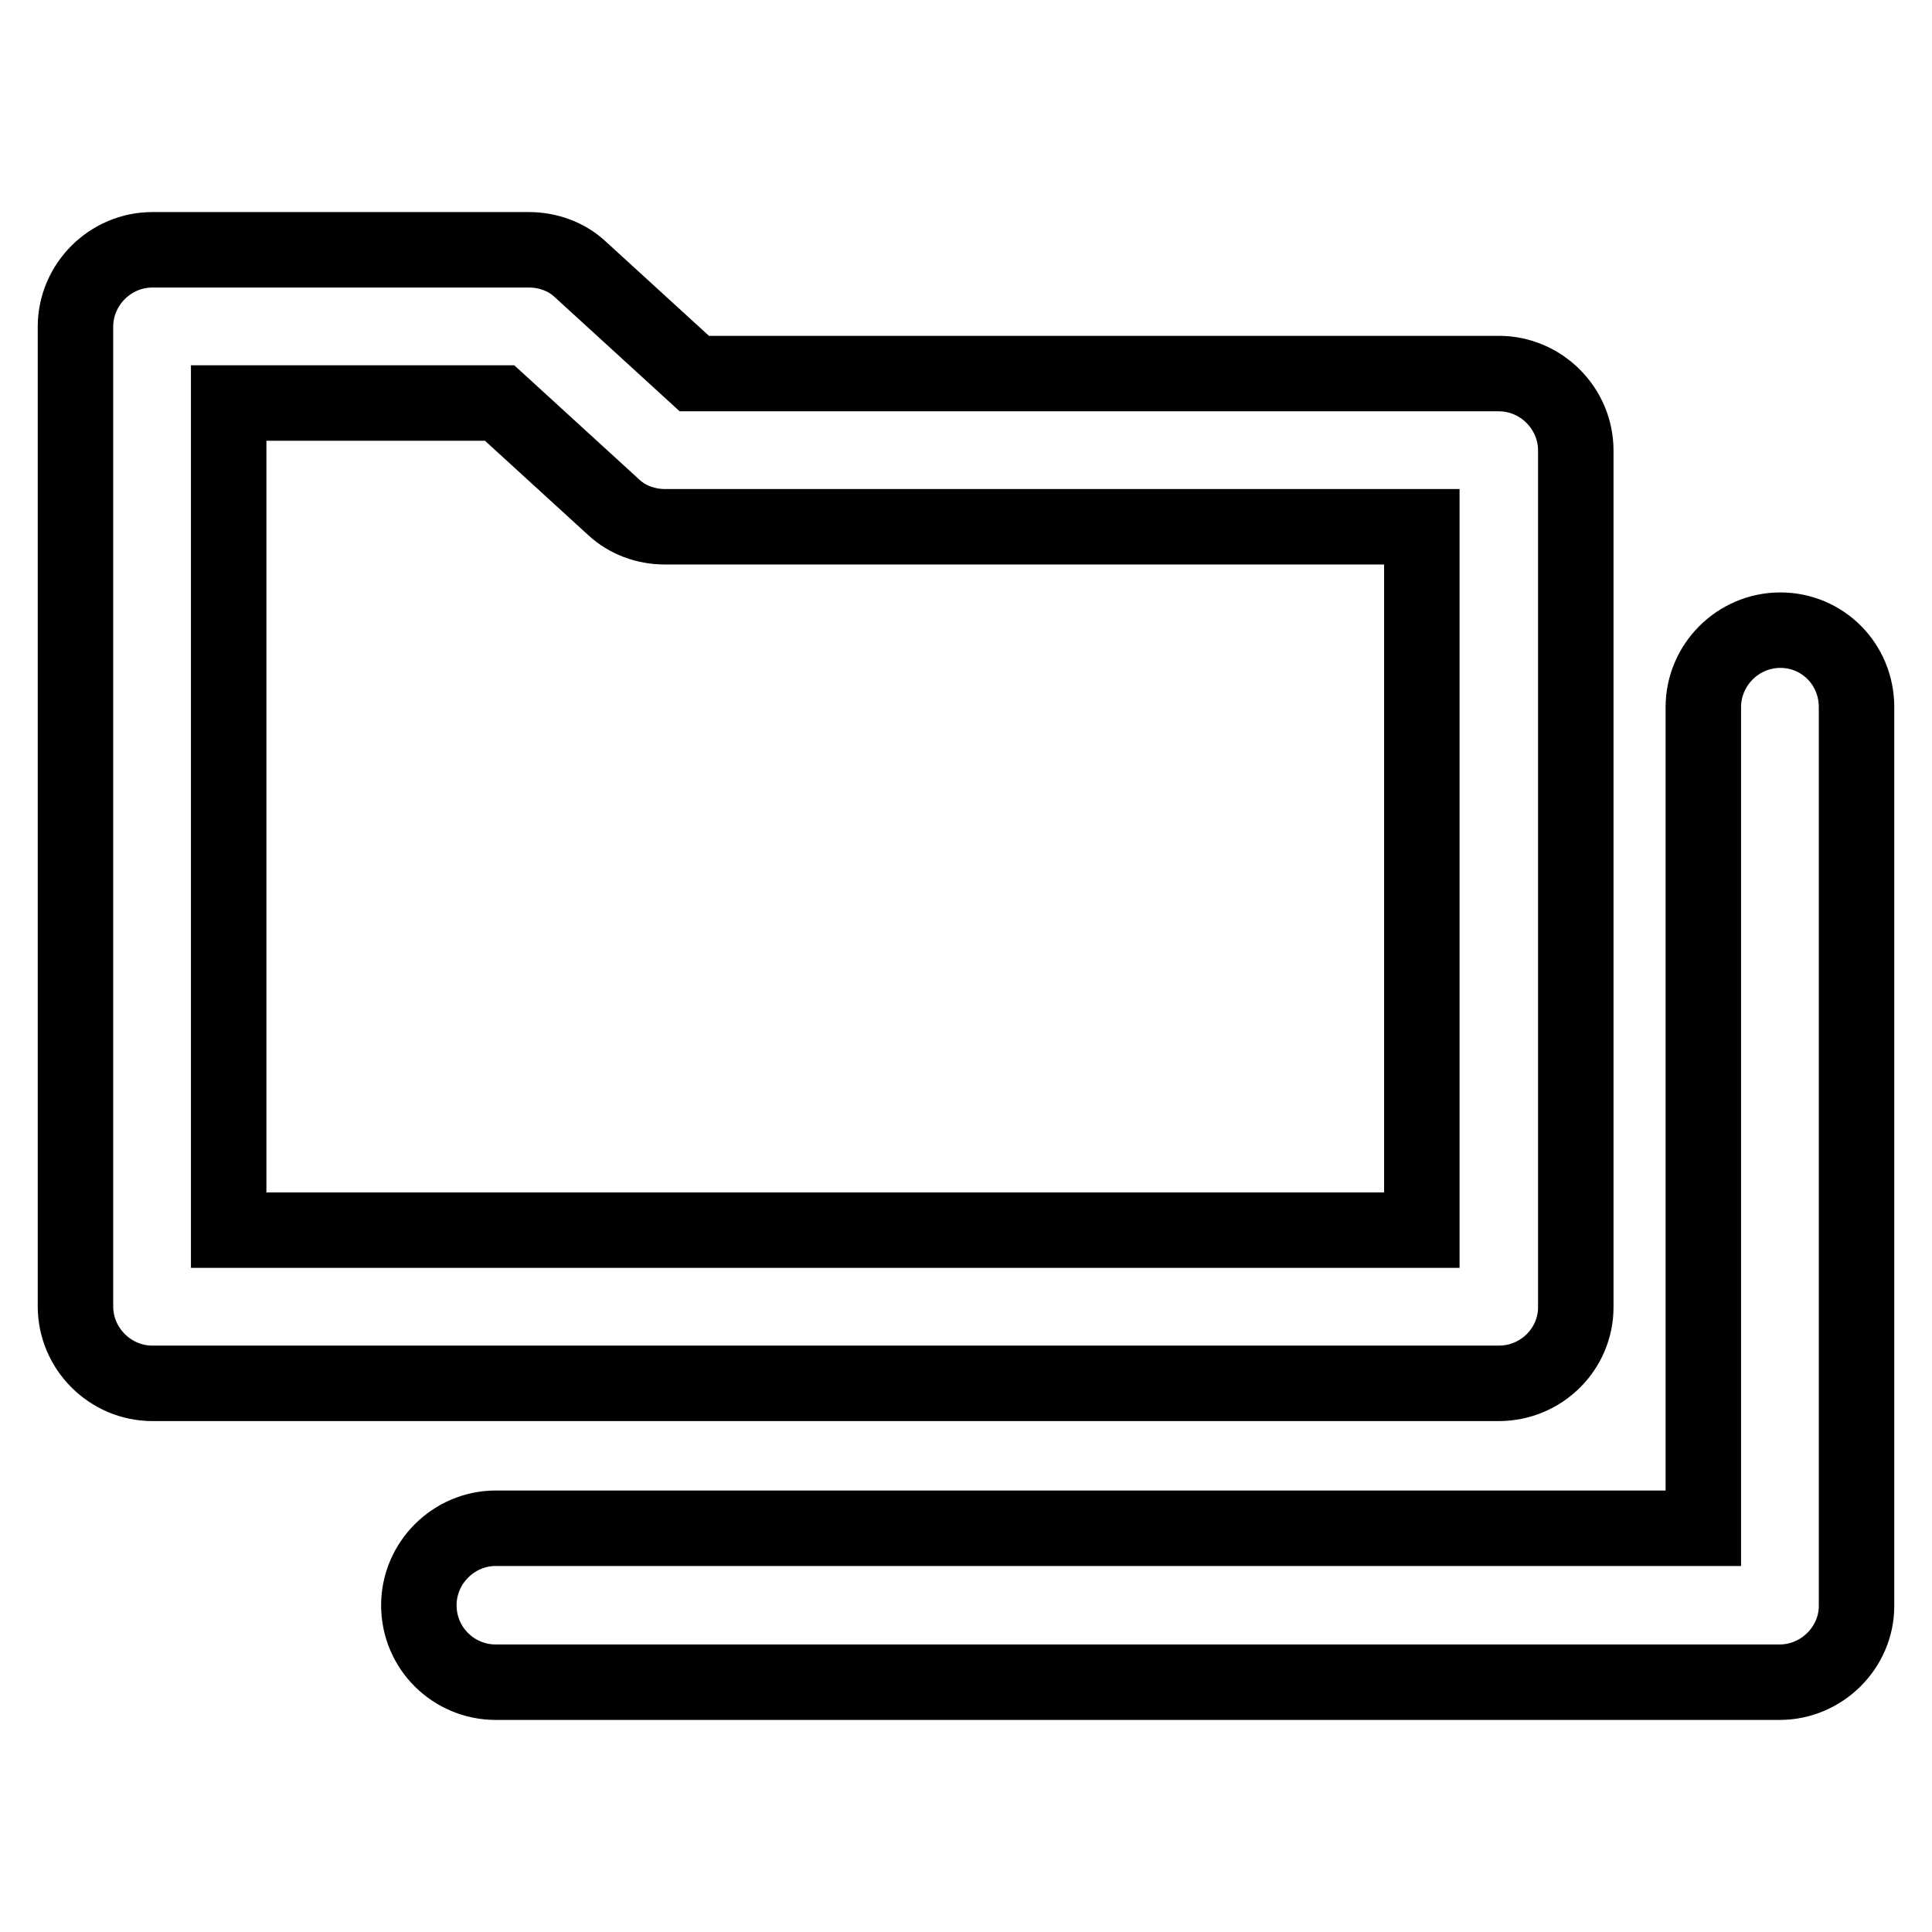
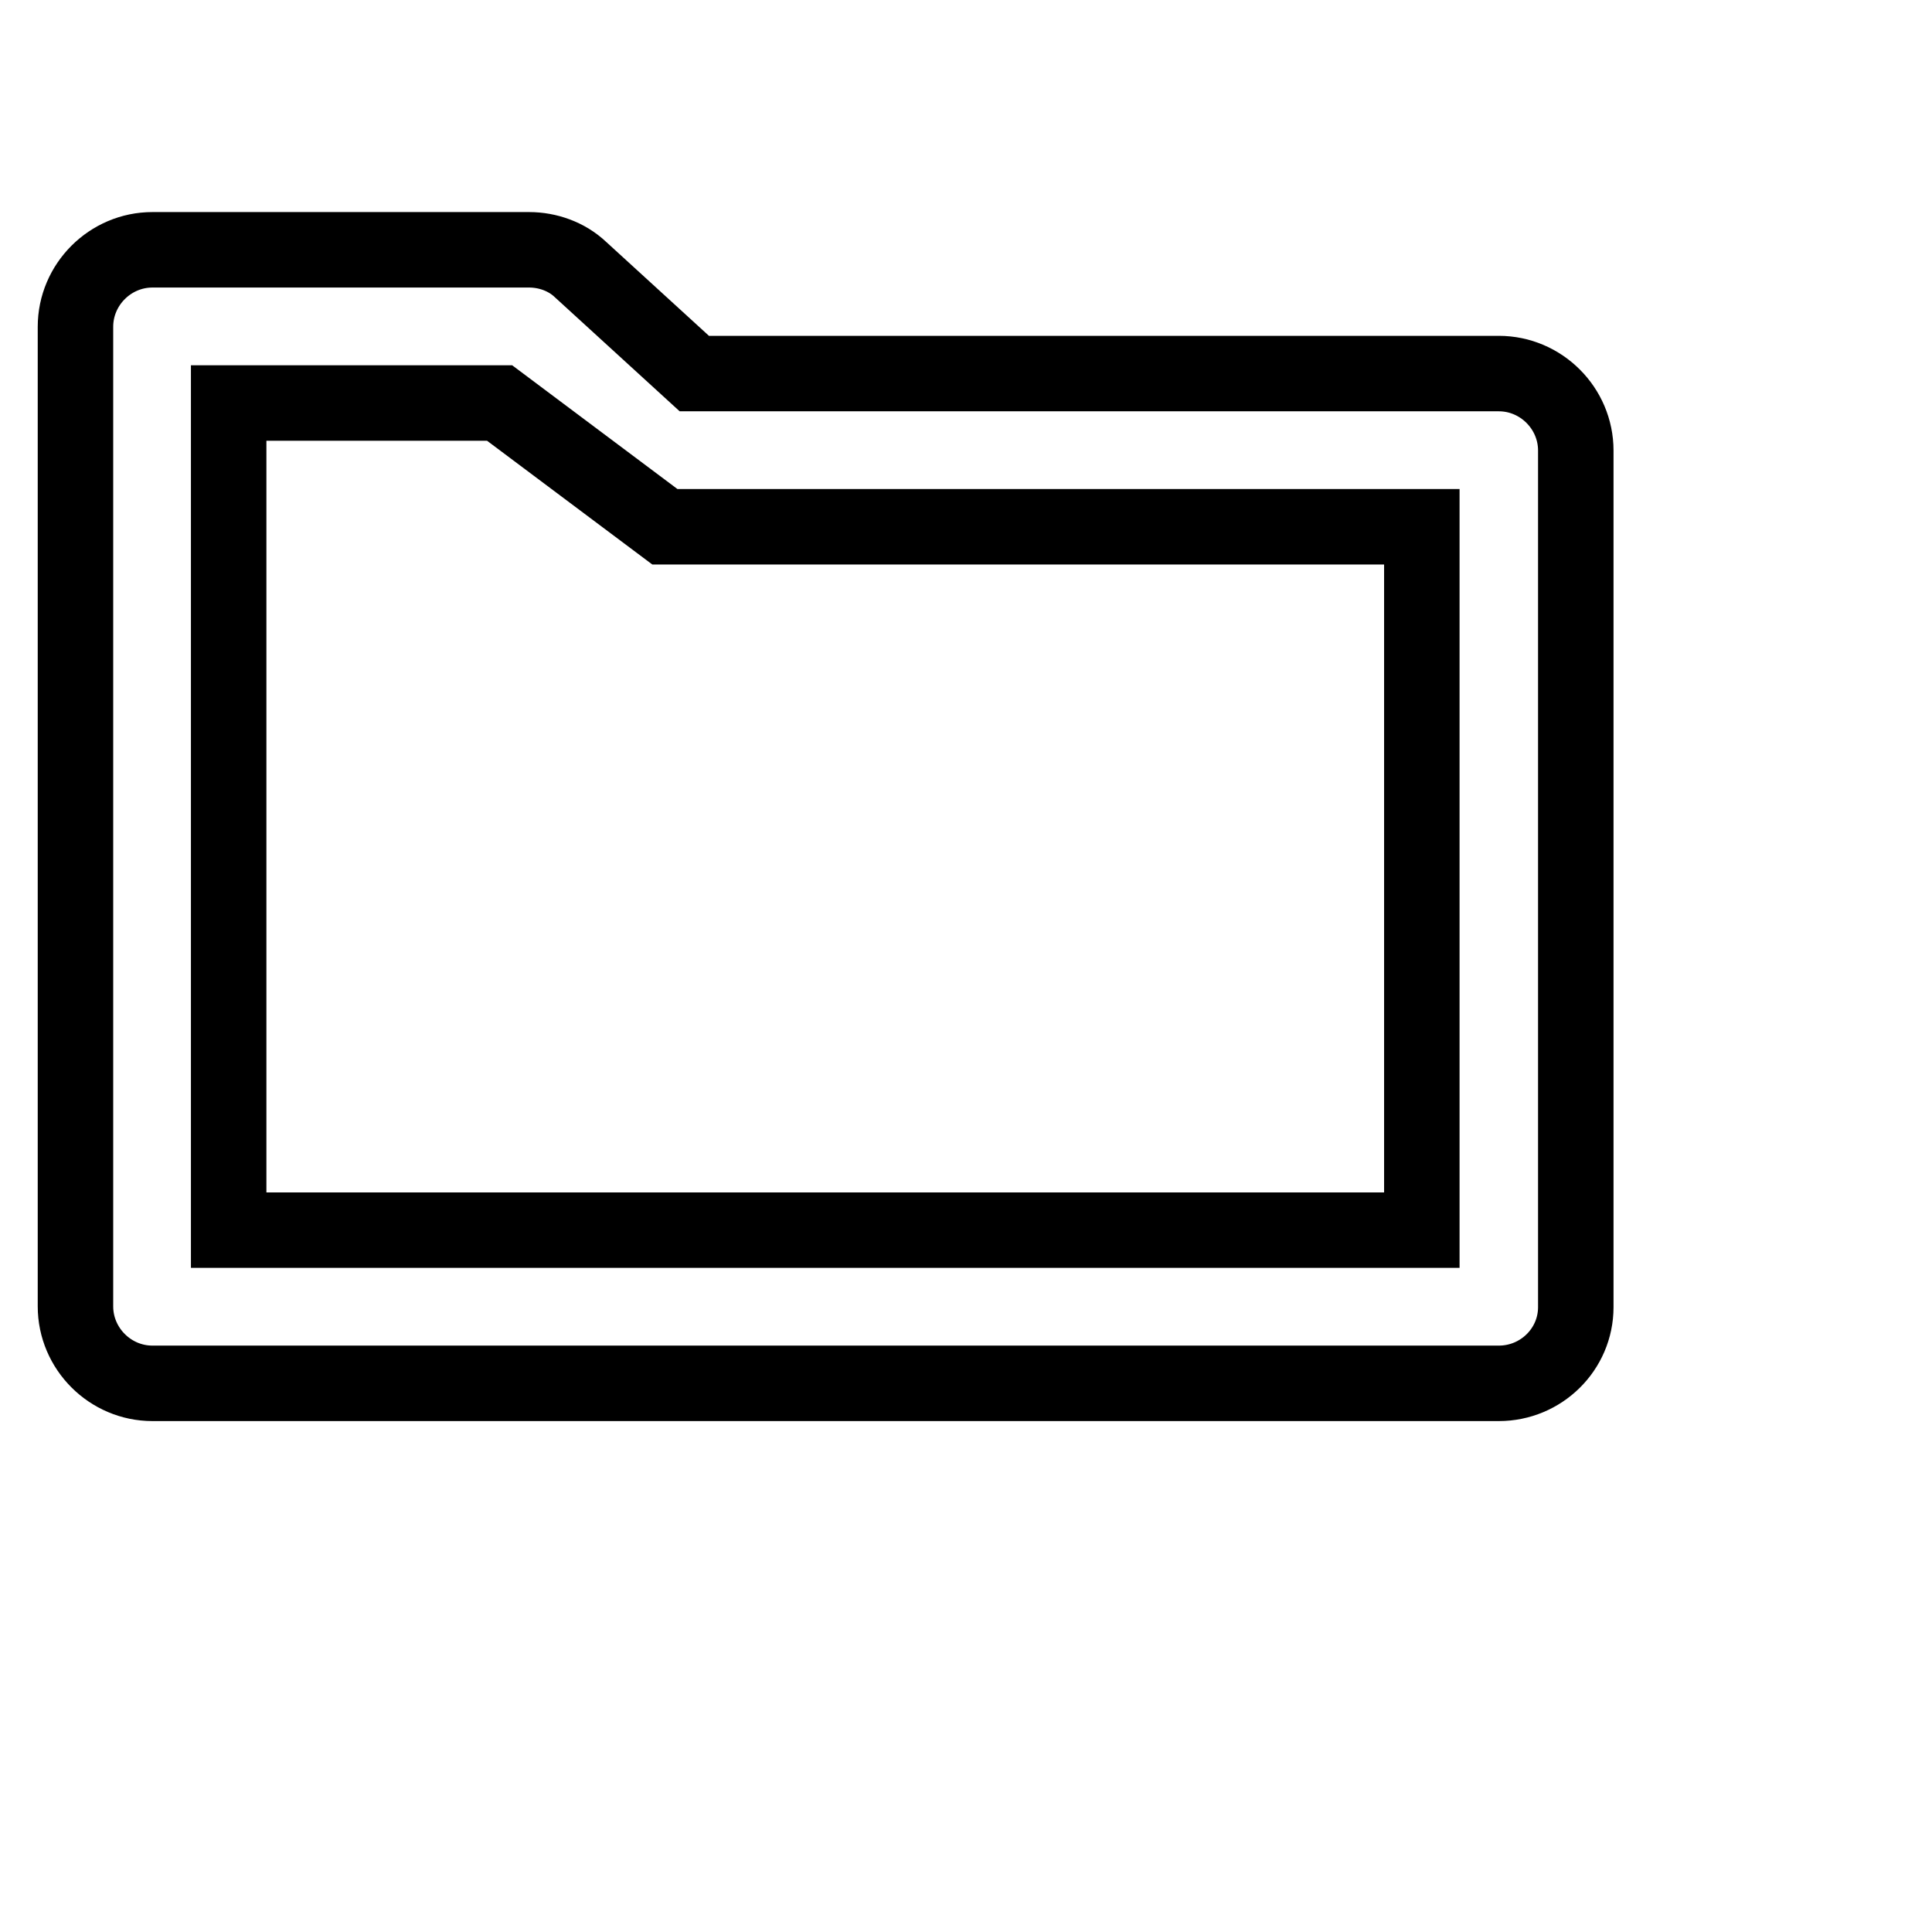
<svg xmlns="http://www.w3.org/2000/svg" version="1.1" x="0px" y="0px" viewBox="0 0 256 256" enable-background="new 0 0 256 256" xml:space="preserve">
  <g>
-     <path stroke-width="10" fill-opacity="0" stroke="#000000" d="M198.6,183.3H20.2c-5.6,0-10.2-4.6-10.2-10.2V43.3c0-5.6,4.6-10.2,10.2-10.2h49.9c2.5,0,5,0.9,6.8,2.6 L92,49.5h106.6c5.6,0,10.2,4.6,10.2,10.2v113.5C208.8,178.8,204.2,183.3,198.6,183.3z M30.3,163h158.1V69.8H88.1 c-2.5,0-5-0.9-6.8-2.6L66.2,53.4H30.3V163L30.3,163z" />
-     <path stroke-width="10" fill-opacity="0" stroke="#000000" d="M235.8,222.9H65.7c-5.6,0-10.2-4.5-10.2-10.2c0-5.6,4.6-10.2,10.2-10.2h160V93.7c0-5.6,4.6-10.2,10.2-10.2 S246,88,246,93.7v119.1C246,218.3,241.4,222.9,235.8,222.9z" />
+     <path stroke-width="10" fill-opacity="0" stroke="#000000" d="M198.6,183.3H20.2c-5.6,0-10.2-4.6-10.2-10.2V43.3c0-5.6,4.6-10.2,10.2-10.2h49.9c2.5,0,5,0.9,6.8,2.6 L92,49.5h106.6c5.6,0,10.2,4.6,10.2,10.2v113.5C208.8,178.8,204.2,183.3,198.6,183.3z M30.3,163h158.1V69.8H88.1 L66.2,53.4H30.3V163L30.3,163z" />
  </g>
</svg>